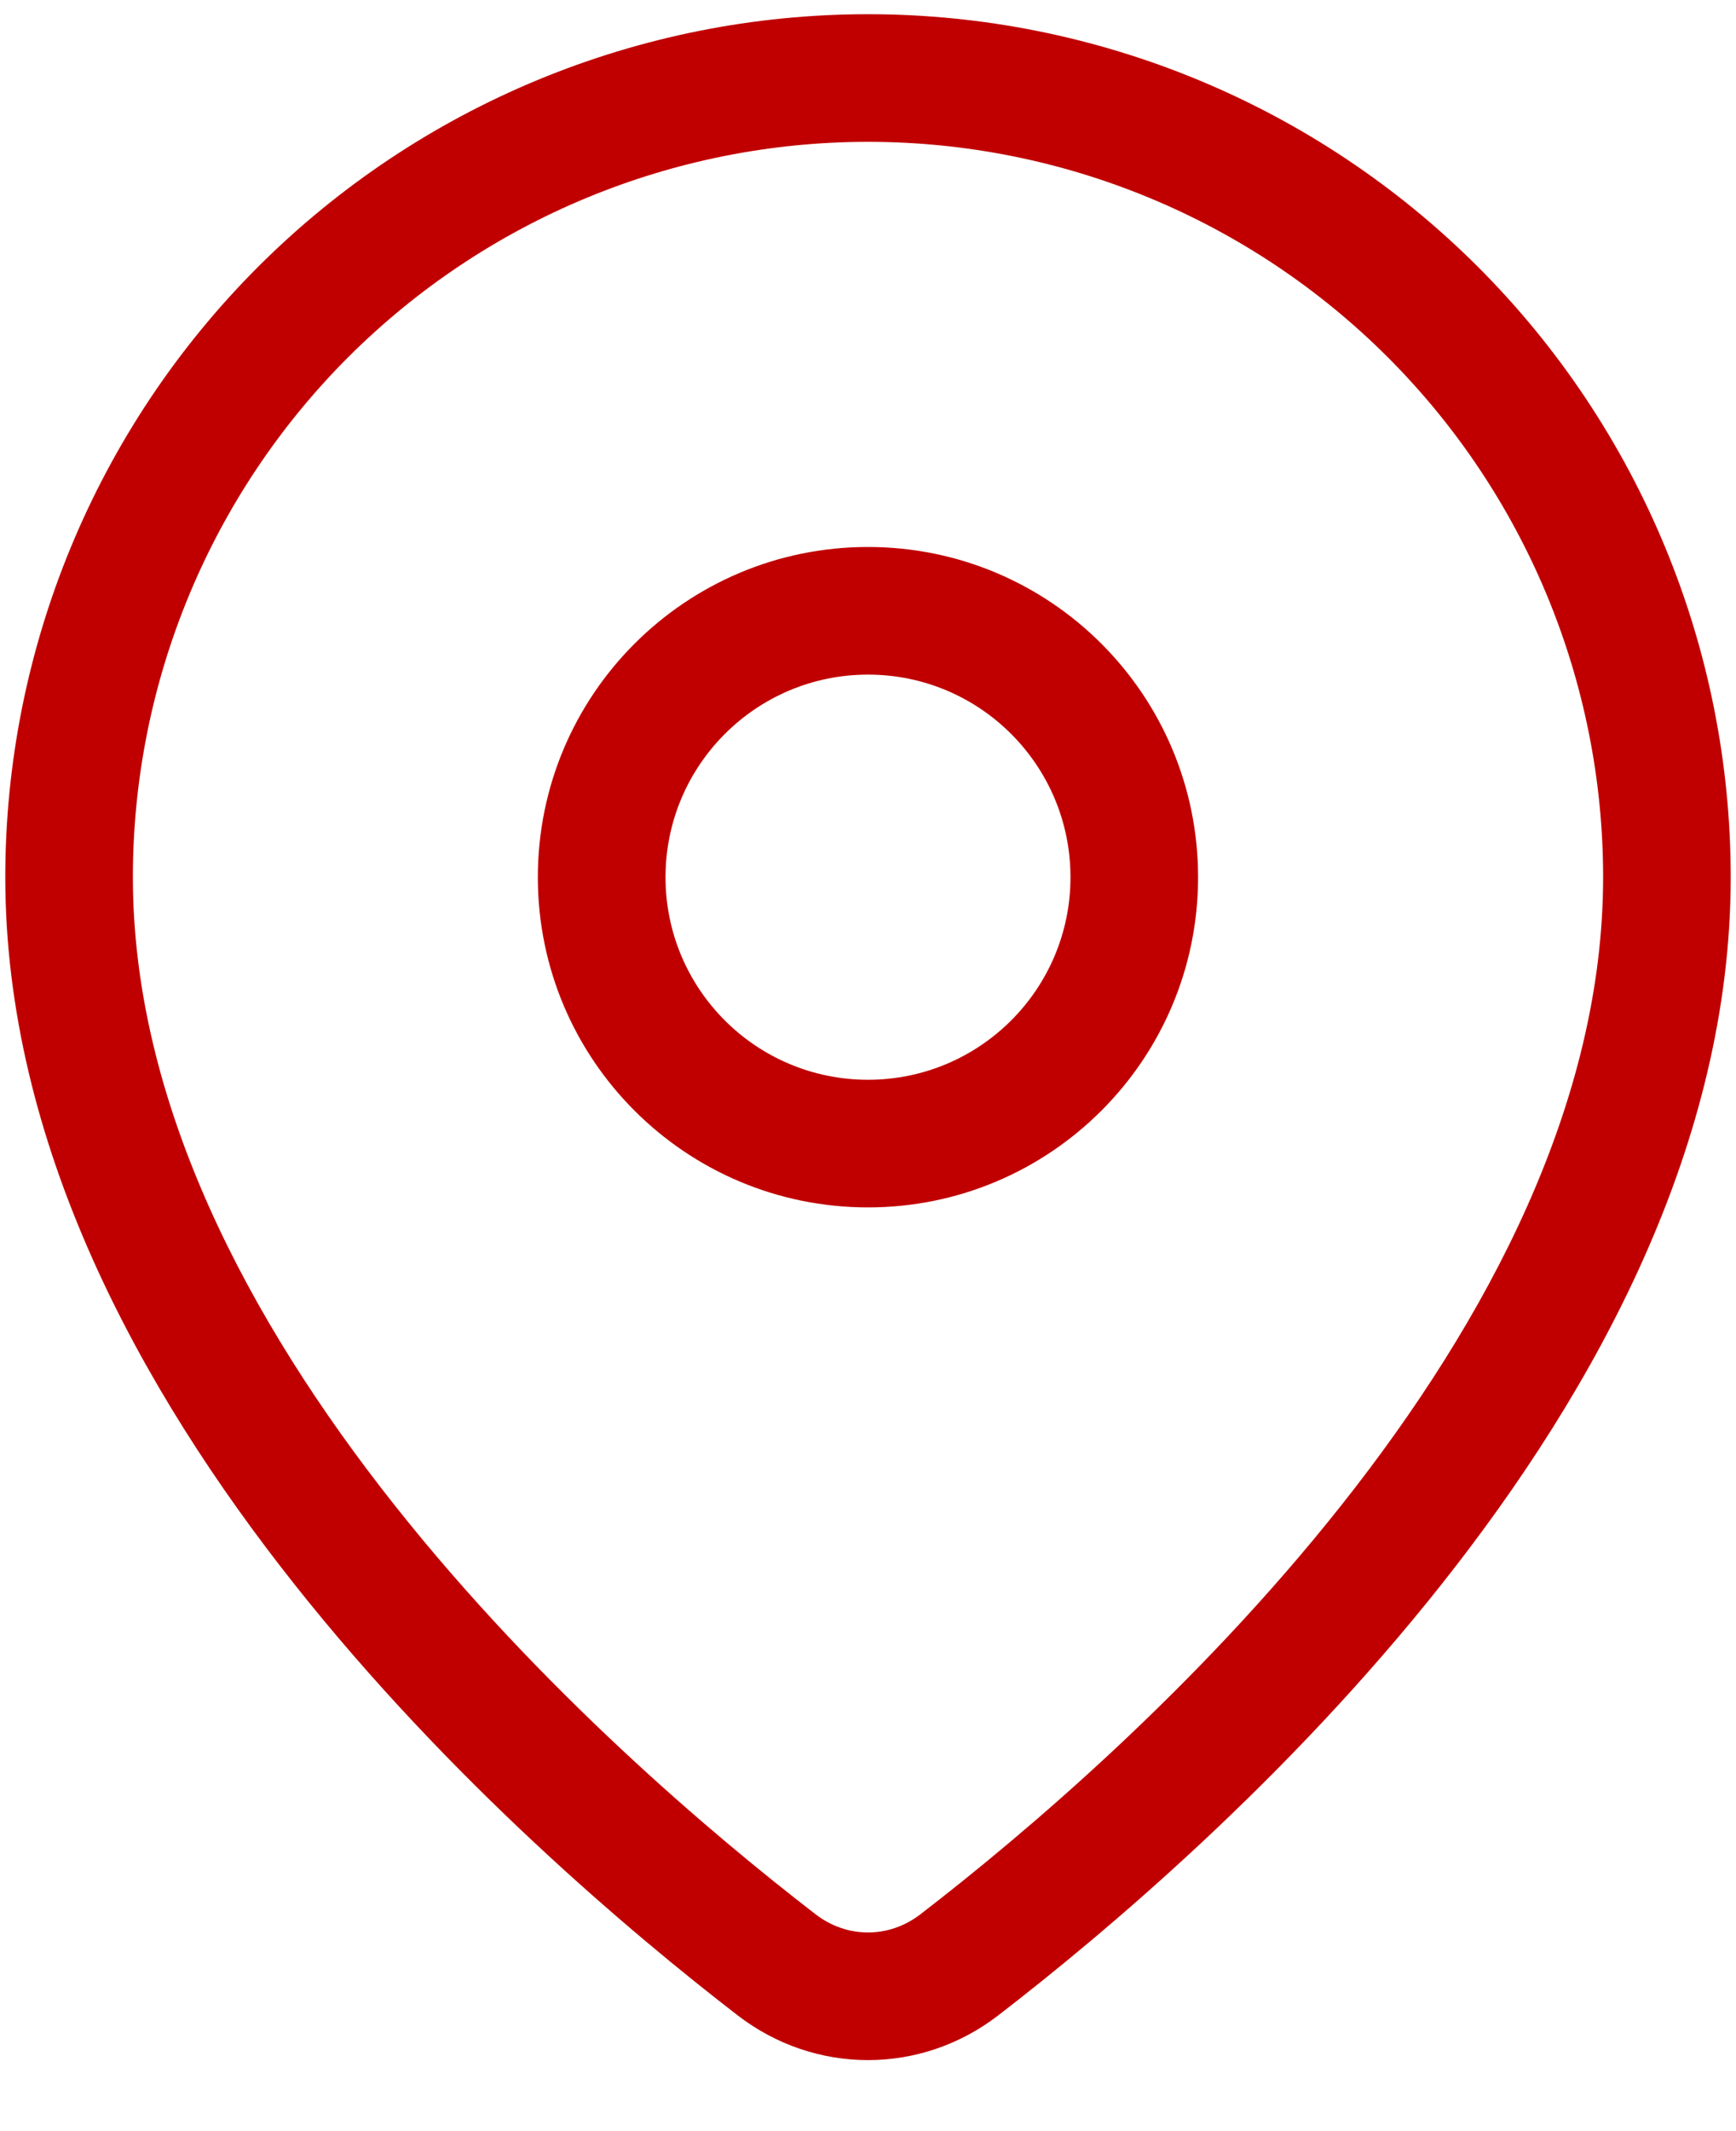
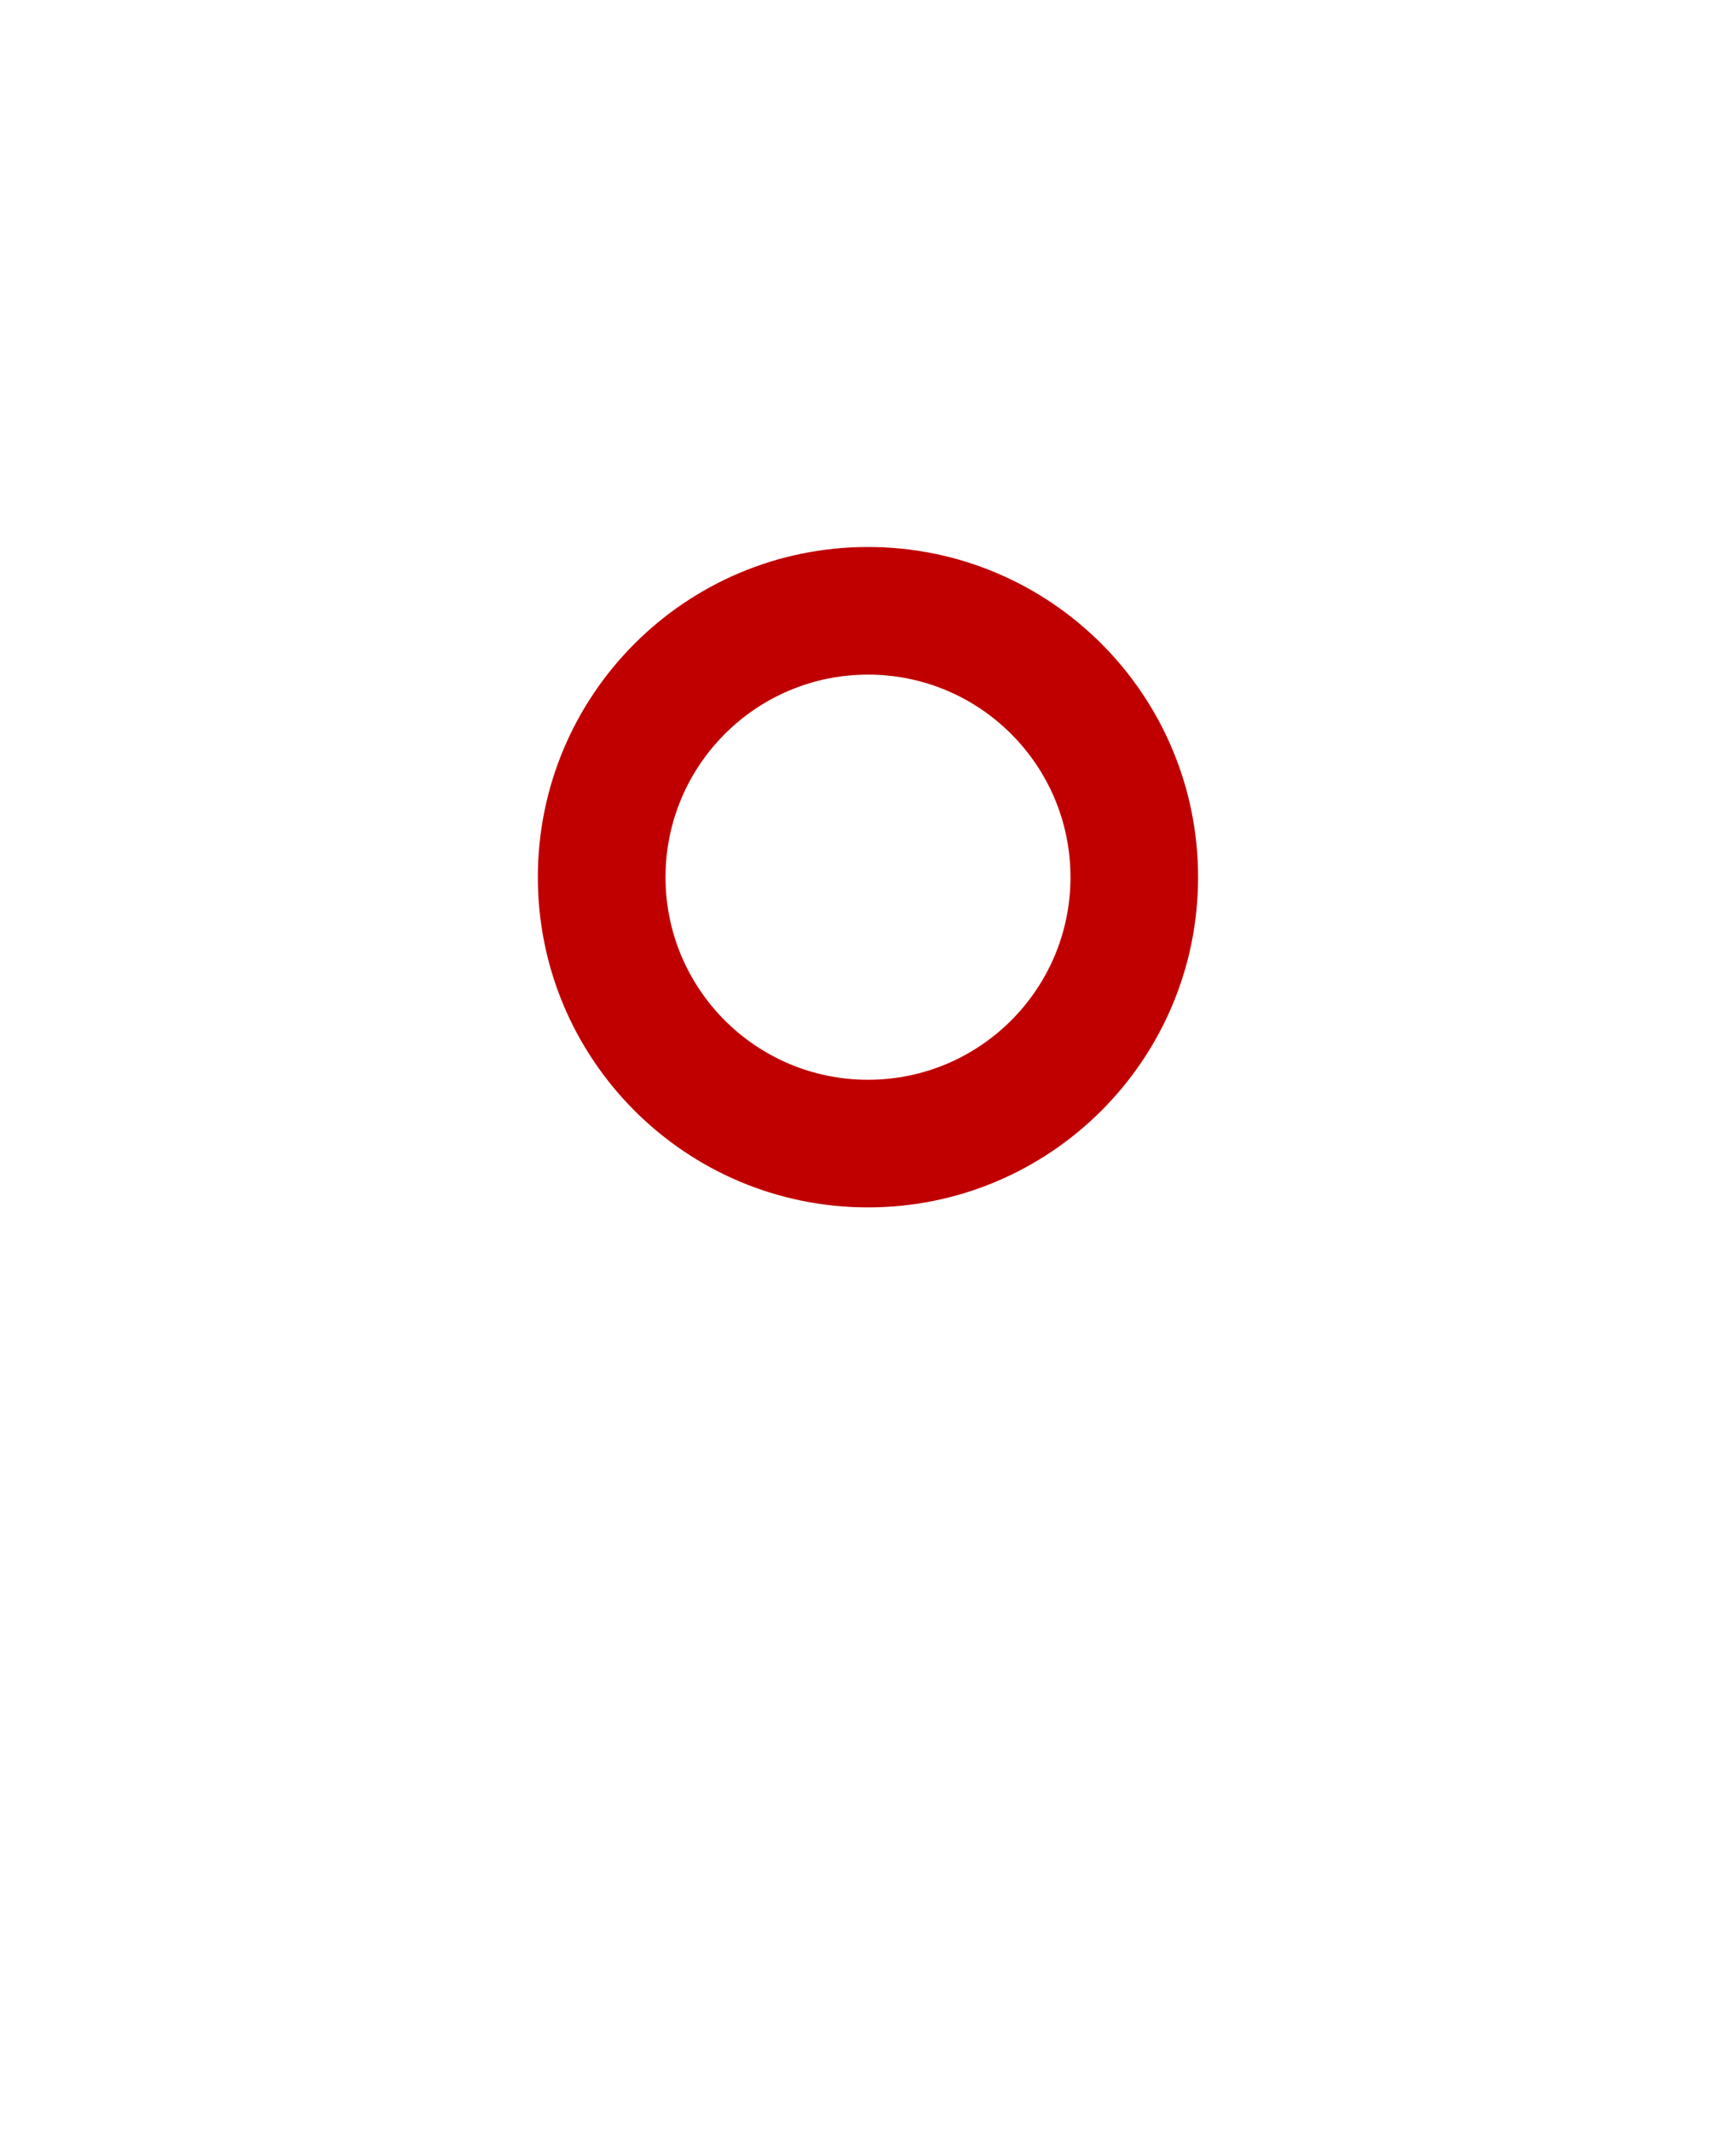
<svg xmlns="http://www.w3.org/2000/svg" width="22" height="27" viewBox="0 0 22 27" fill="none">
-   <path fill-rule="evenodd" clip-rule="evenodd" d="M11 1.797C8.529 1.797 6.16 2.779 4.412 4.526C2.665 6.273 1.684 8.643 1.684 11.113C1.684 13.956 3.134 16.712 4.997 19.065C6.849 21.405 9.034 23.25 10.336 24.253C10.735 24.56 11.265 24.56 11.664 24.253C12.966 23.25 15.151 21.405 17.003 19.065C18.866 16.712 20.316 13.956 20.316 11.113C20.316 8.643 19.334 6.273 17.587 4.526C15.84 2.779 13.471 1.797 11 1.797ZM3.269 3.382C5.319 1.332 8.1 0.18 11 0.18C13.9 0.18 16.68 1.332 18.731 3.382C20.781 5.433 21.933 8.214 21.933 11.113C21.933 14.488 20.228 17.598 18.271 20.069C16.304 22.553 14.005 24.49 12.65 25.534C11.67 26.289 10.33 26.289 9.349 25.534C7.995 24.49 5.696 22.553 3.729 20.069C1.772 17.598 0.067 14.488 0.067 11.113C0.067 8.214 1.219 5.433 3.269 3.382Z" fill="#C00000" />
  <path fill-rule="evenodd" clip-rule="evenodd" d="M11 8.547C9.583 8.547 8.434 9.696 8.434 11.114C8.434 12.531 9.583 13.68 11 13.68C12.417 13.68 13.566 12.531 13.566 11.114C13.566 9.696 12.417 8.547 11 8.547ZM6.816 11.114C6.816 8.803 8.689 6.93 11 6.93C13.31 6.93 15.183 8.803 15.183 11.114C15.183 13.424 13.31 15.297 11 15.297C8.689 15.297 6.816 13.424 6.816 11.114Z" fill="#C00000" />
</svg>